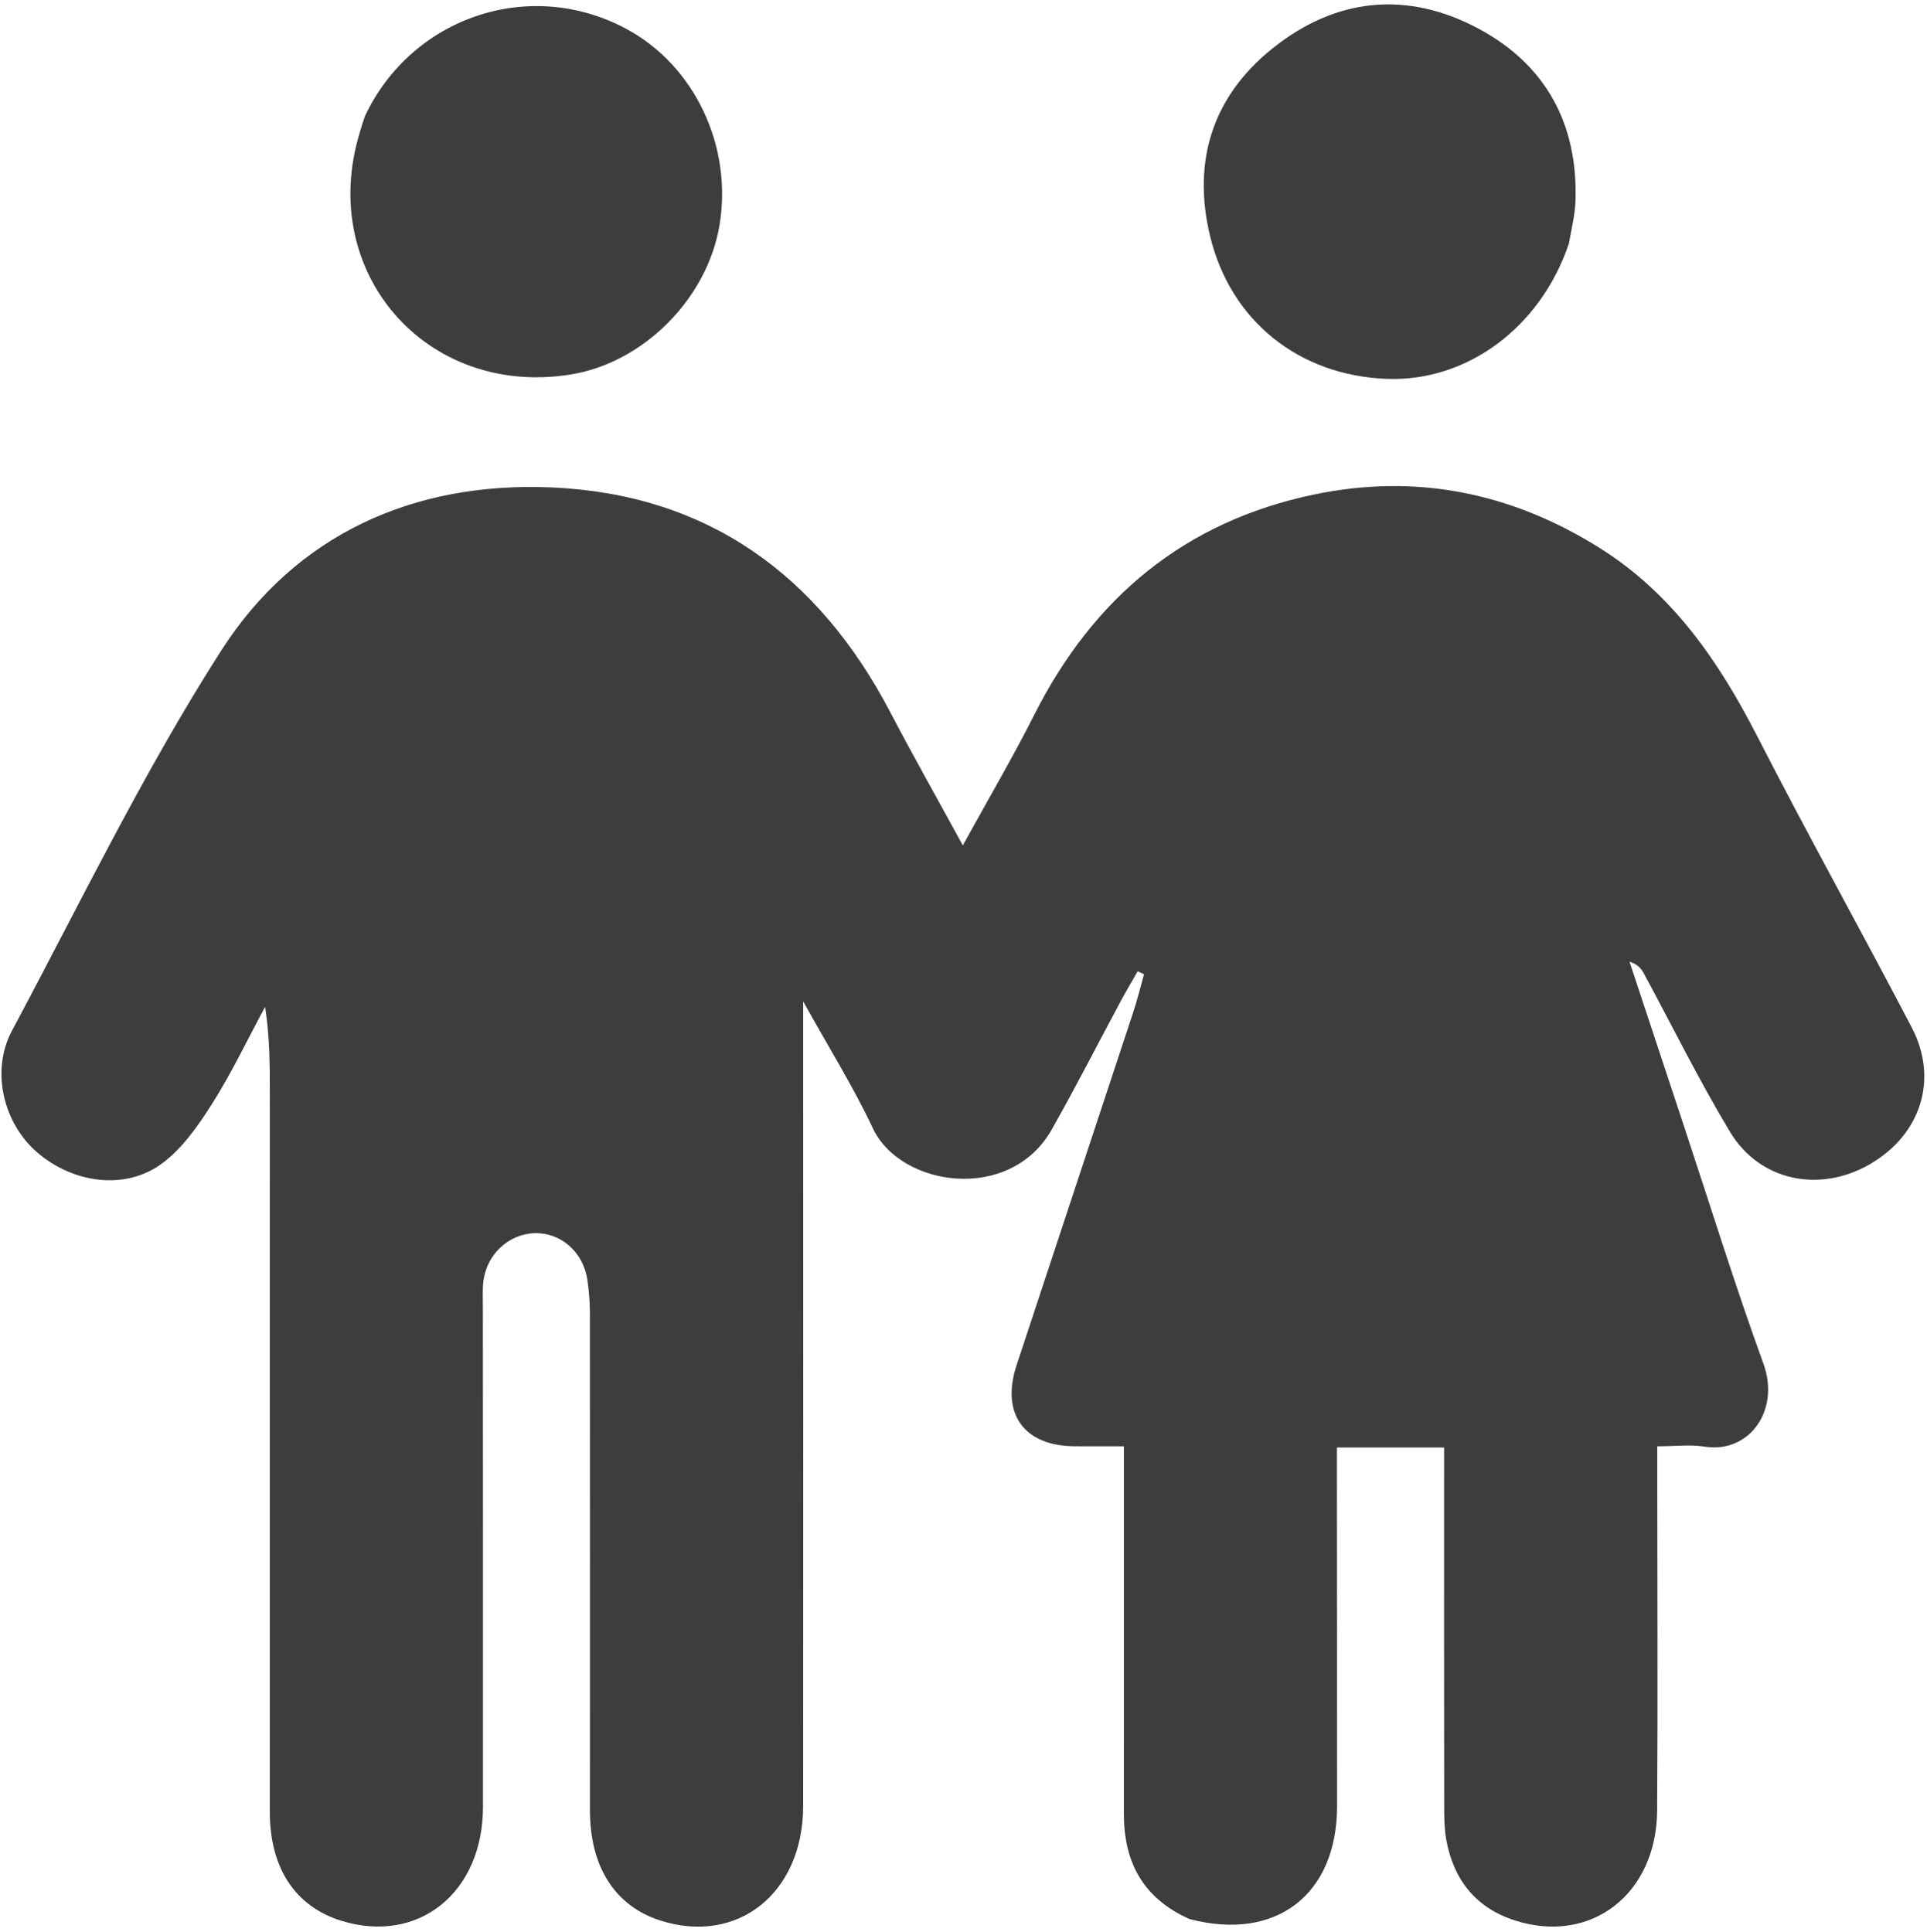
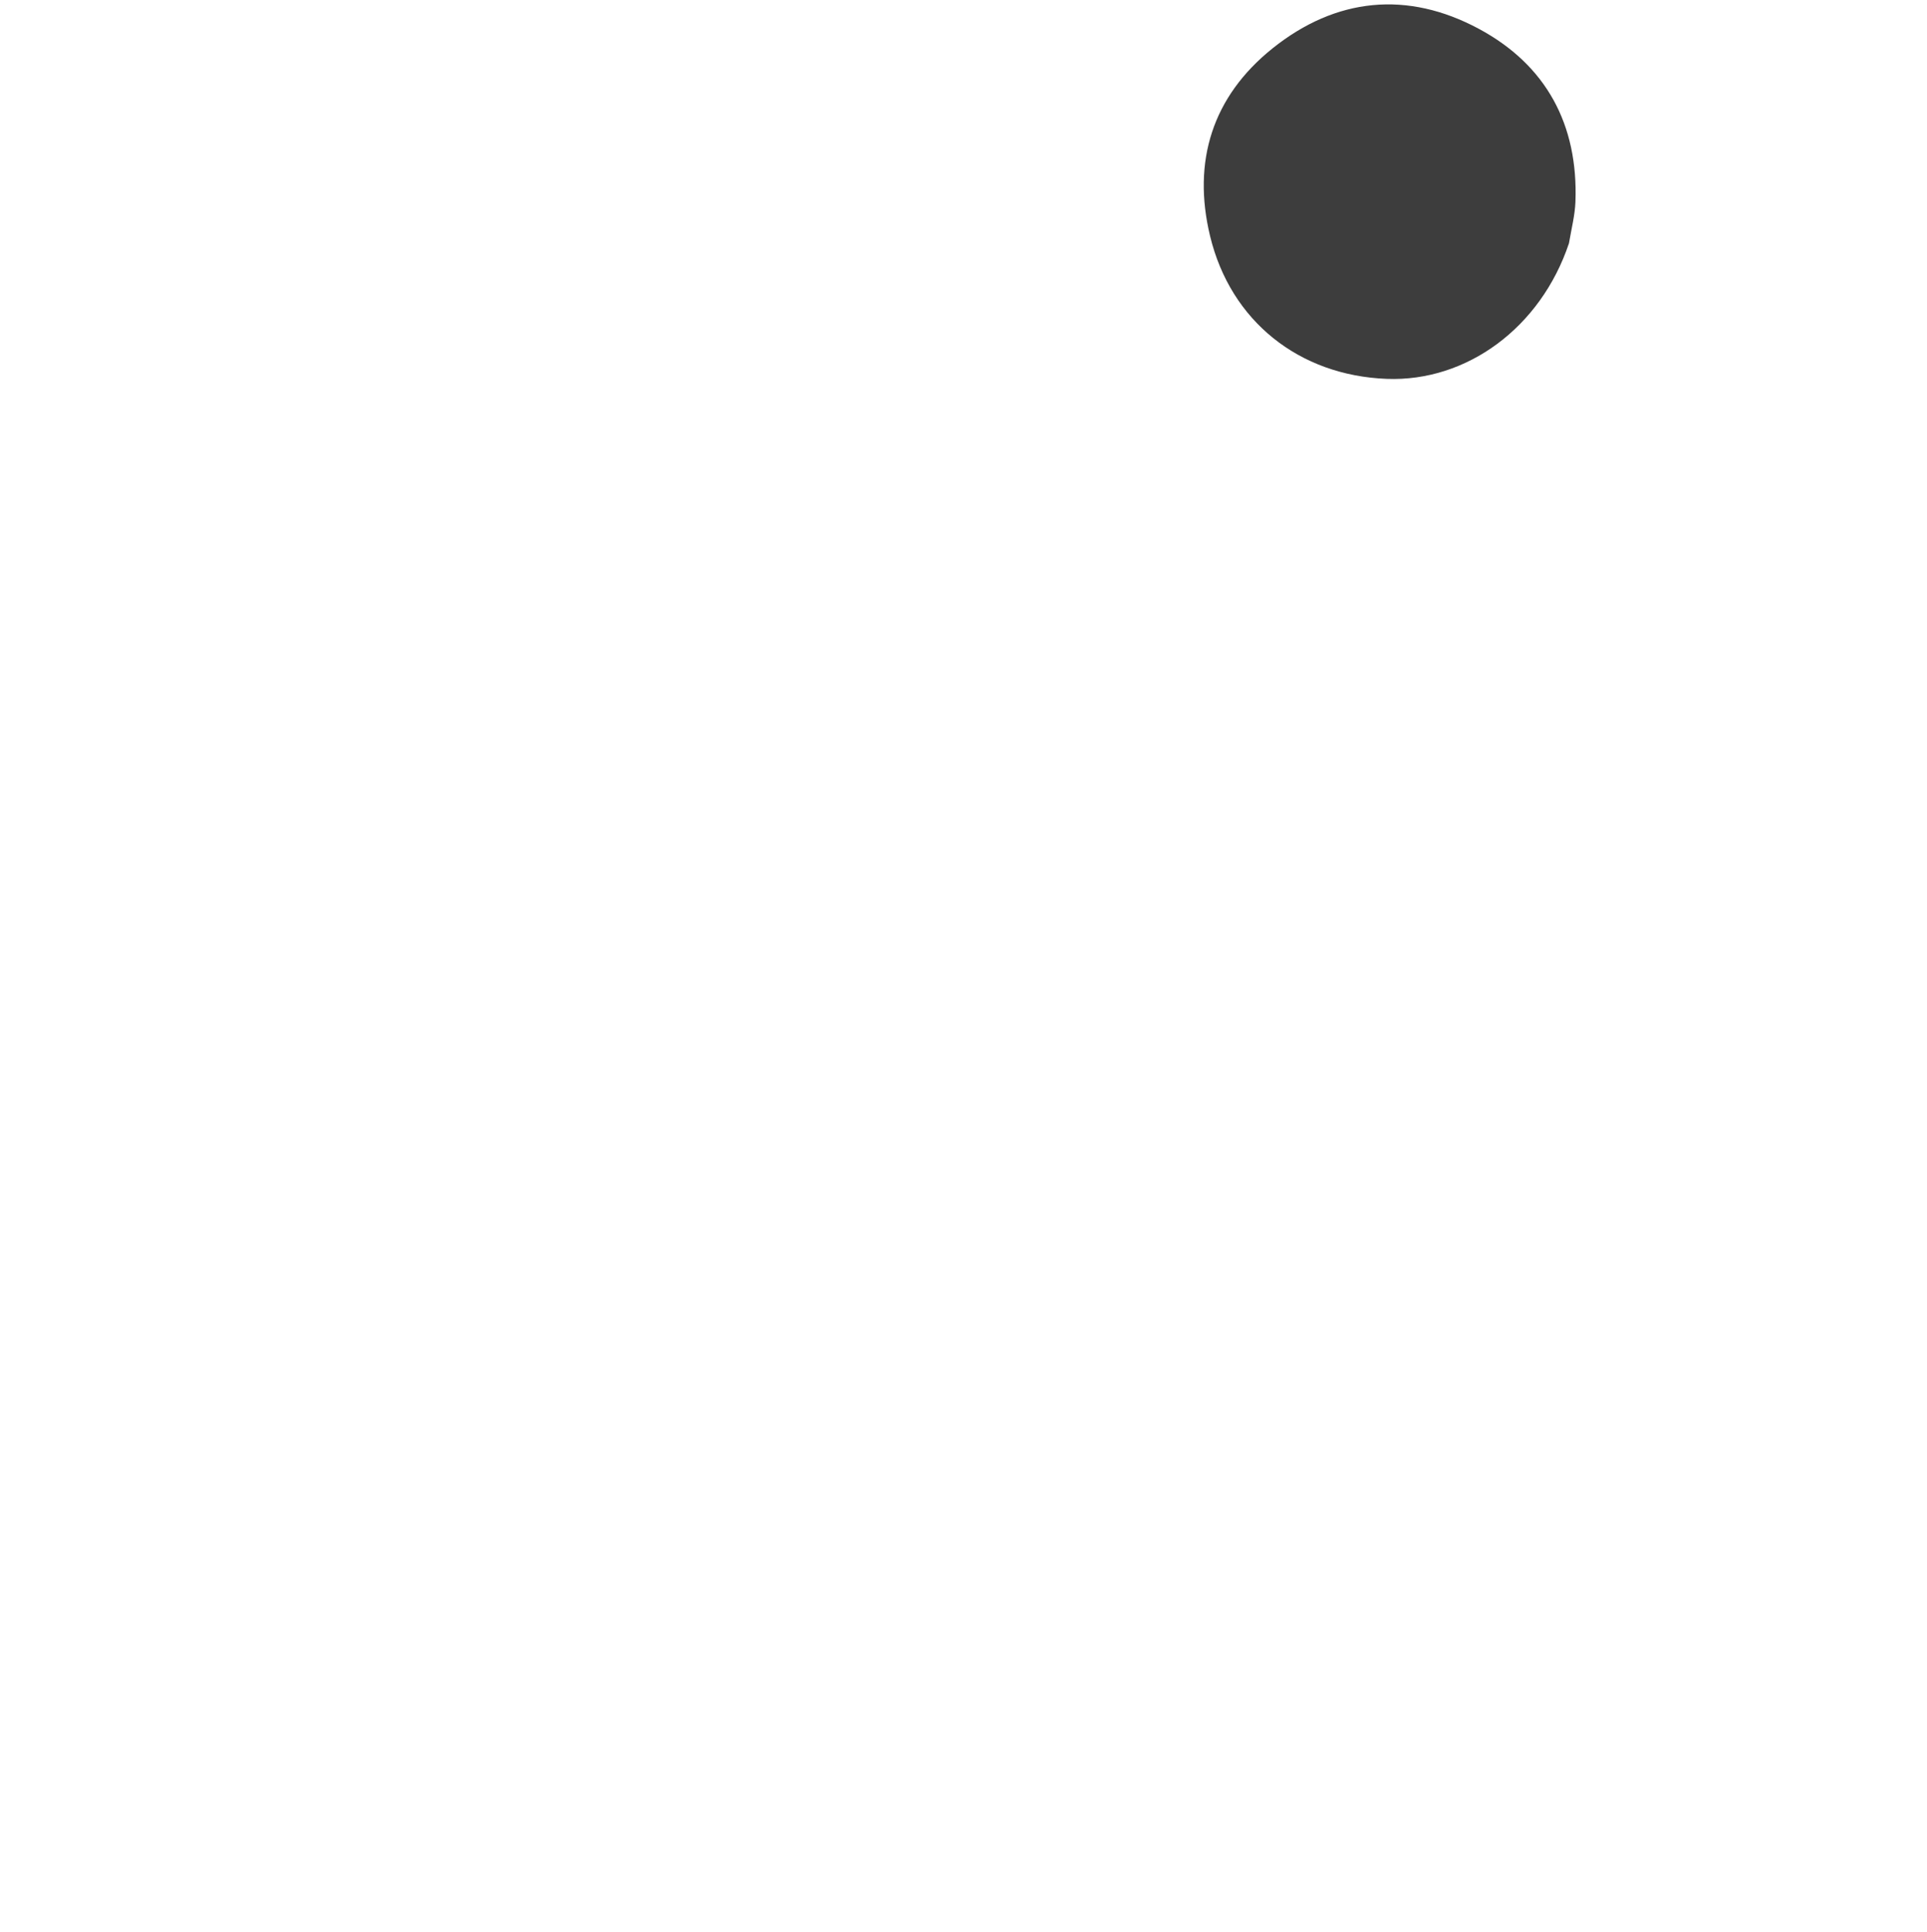
<svg xmlns="http://www.w3.org/2000/svg" width="361" height="362" viewBox="0 0 361 362" fill="none">
-   <path d="M222.826 359.58C214.026 355.639 210.542 348.823 210.541 339.892C210.54 318.895 210.546 297.898 210.549 276.901C210.55 275.095 210.549 273.288 210.549 270.997C207.181 270.997 204.232 271.013 201.284 270.994C191.799 270.932 187.458 264.873 190.454 255.783C197.723 233.72 205.041 211.674 212.312 189.612C213.077 187.292 213.655 184.911 214.319 182.559C213.923 182.371 213.526 182.183 213.13 181.994C212.072 183.856 210.977 185.698 209.963 187.583C205.649 195.608 201.514 203.734 197.024 211.66C189.219 225.439 168.694 222.442 163.509 211.396C159.895 203.695 155.342 196.436 150.468 187.643C150.468 190.9 150.468 192.657 150.468 194.414C150.471 242.408 150.494 290.401 150.465 338.394C150.455 354.719 138.199 364.494 123.697 359.858C115.224 357.149 110.52 349.822 110.518 339.211C110.511 308.215 110.535 277.22 110.512 246.224C110.51 244.073 110.352 241.901 110.028 239.775C109.232 234.564 105.06 230.945 100.18 231.068C95.316 231.191 91.155 235.039 90.56 240.107C90.367 241.753 90.462 243.435 90.462 245.101C90.469 276.263 90.508 307.425 90.481 338.587C90.467 354.651 78.382 364.34 63.994 359.924C55.336 357.266 50.55 350.057 50.547 339.509C50.536 294.682 50.547 249.855 50.549 205.028C50.55 199.711 50.549 194.394 49.666 188.66C46.396 194.723 43.427 200.977 39.755 206.786C37.159 210.892 34.186 215.174 30.363 218.001C23.456 223.109 13.618 221.739 6.859 215.837C0.601 210.372 -1.752 200.596 2.243 193.126C15.027 169.212 26.863 144.658 41.457 121.883C55.383 100.151 77.469 90.206 103.327 91.332C132.57 92.605 153.326 107.745 166.771 133.437C171.076 141.663 175.647 149.75 180.372 158.406C185.009 149.967 189.657 142.06 193.783 133.889C204.854 111.964 221.939 97.731 246.142 92.669C265.235 88.676 283.056 92.286 299.559 102.6C313.269 111.17 321.963 123.839 329.19 137.946C338.579 156.272 348.604 174.271 358.141 192.523C363.219 202.241 359.837 212.647 350.265 218.164C340.88 223.573 329.661 221.327 324.104 212.103C318.281 202.441 313.298 192.273 307.919 182.342C307.426 181.434 306.724 180.639 305.273 180.208C308.652 190.411 312.029 200.615 315.41 210.818C320.352 225.733 324.998 240.756 330.355 255.521C333.55 264.327 327.64 272.375 319.369 271.068C316.633 270.635 313.772 271 310.468 271C310.468 273.165 310.467 274.961 310.468 276.756C310.472 297.587 310.586 318.418 310.443 339.248C310.336 354.932 298.045 364.394 283.849 359.863C276.544 357.532 272.328 352.294 270.957 344.822C270.569 342.713 270.552 340.515 270.549 338.358C270.521 317.694 270.532 297.03 270.532 276.367C270.532 274.732 270.532 273.098 270.532 271.233C263.808 271.233 257.533 271.233 250.459 271.233C250.459 272.941 250.458 274.68 250.459 276.42C250.471 297.083 250.498 317.747 250.489 338.41C250.482 354.977 239.096 363.853 222.826 359.58Z" fill="#3D3D3D" />
-   <path d="M68.392 21.712C77.047 3.339 99.138 -4.429 117.447 5.472C130.043 12.284 137.241 27.25 134.81 42.096C132.54 55.959 120.522 68.018 106.812 70.188C79.843 74.457 59.458 51.057 67.369 24.915C67.658 23.962 67.915 22.999 68.392 21.712Z" fill="#3D3D3D" />
  <path d="M293.926 45.588C288.632 61.391 274.773 71.571 259.77 70.99C243.424 70.358 230.552 60.223 226.694 44.234C223.323 30.26 227.119 18.096 238.396 9.062C250.278 -0.457 263.662 -1.793 277.048 5.403C289.664 12.185 295.683 23.375 295.139 37.817C295.046 40.286 294.416 42.735 293.926 45.588Z" fill="#3D3D3D" />
</svg>